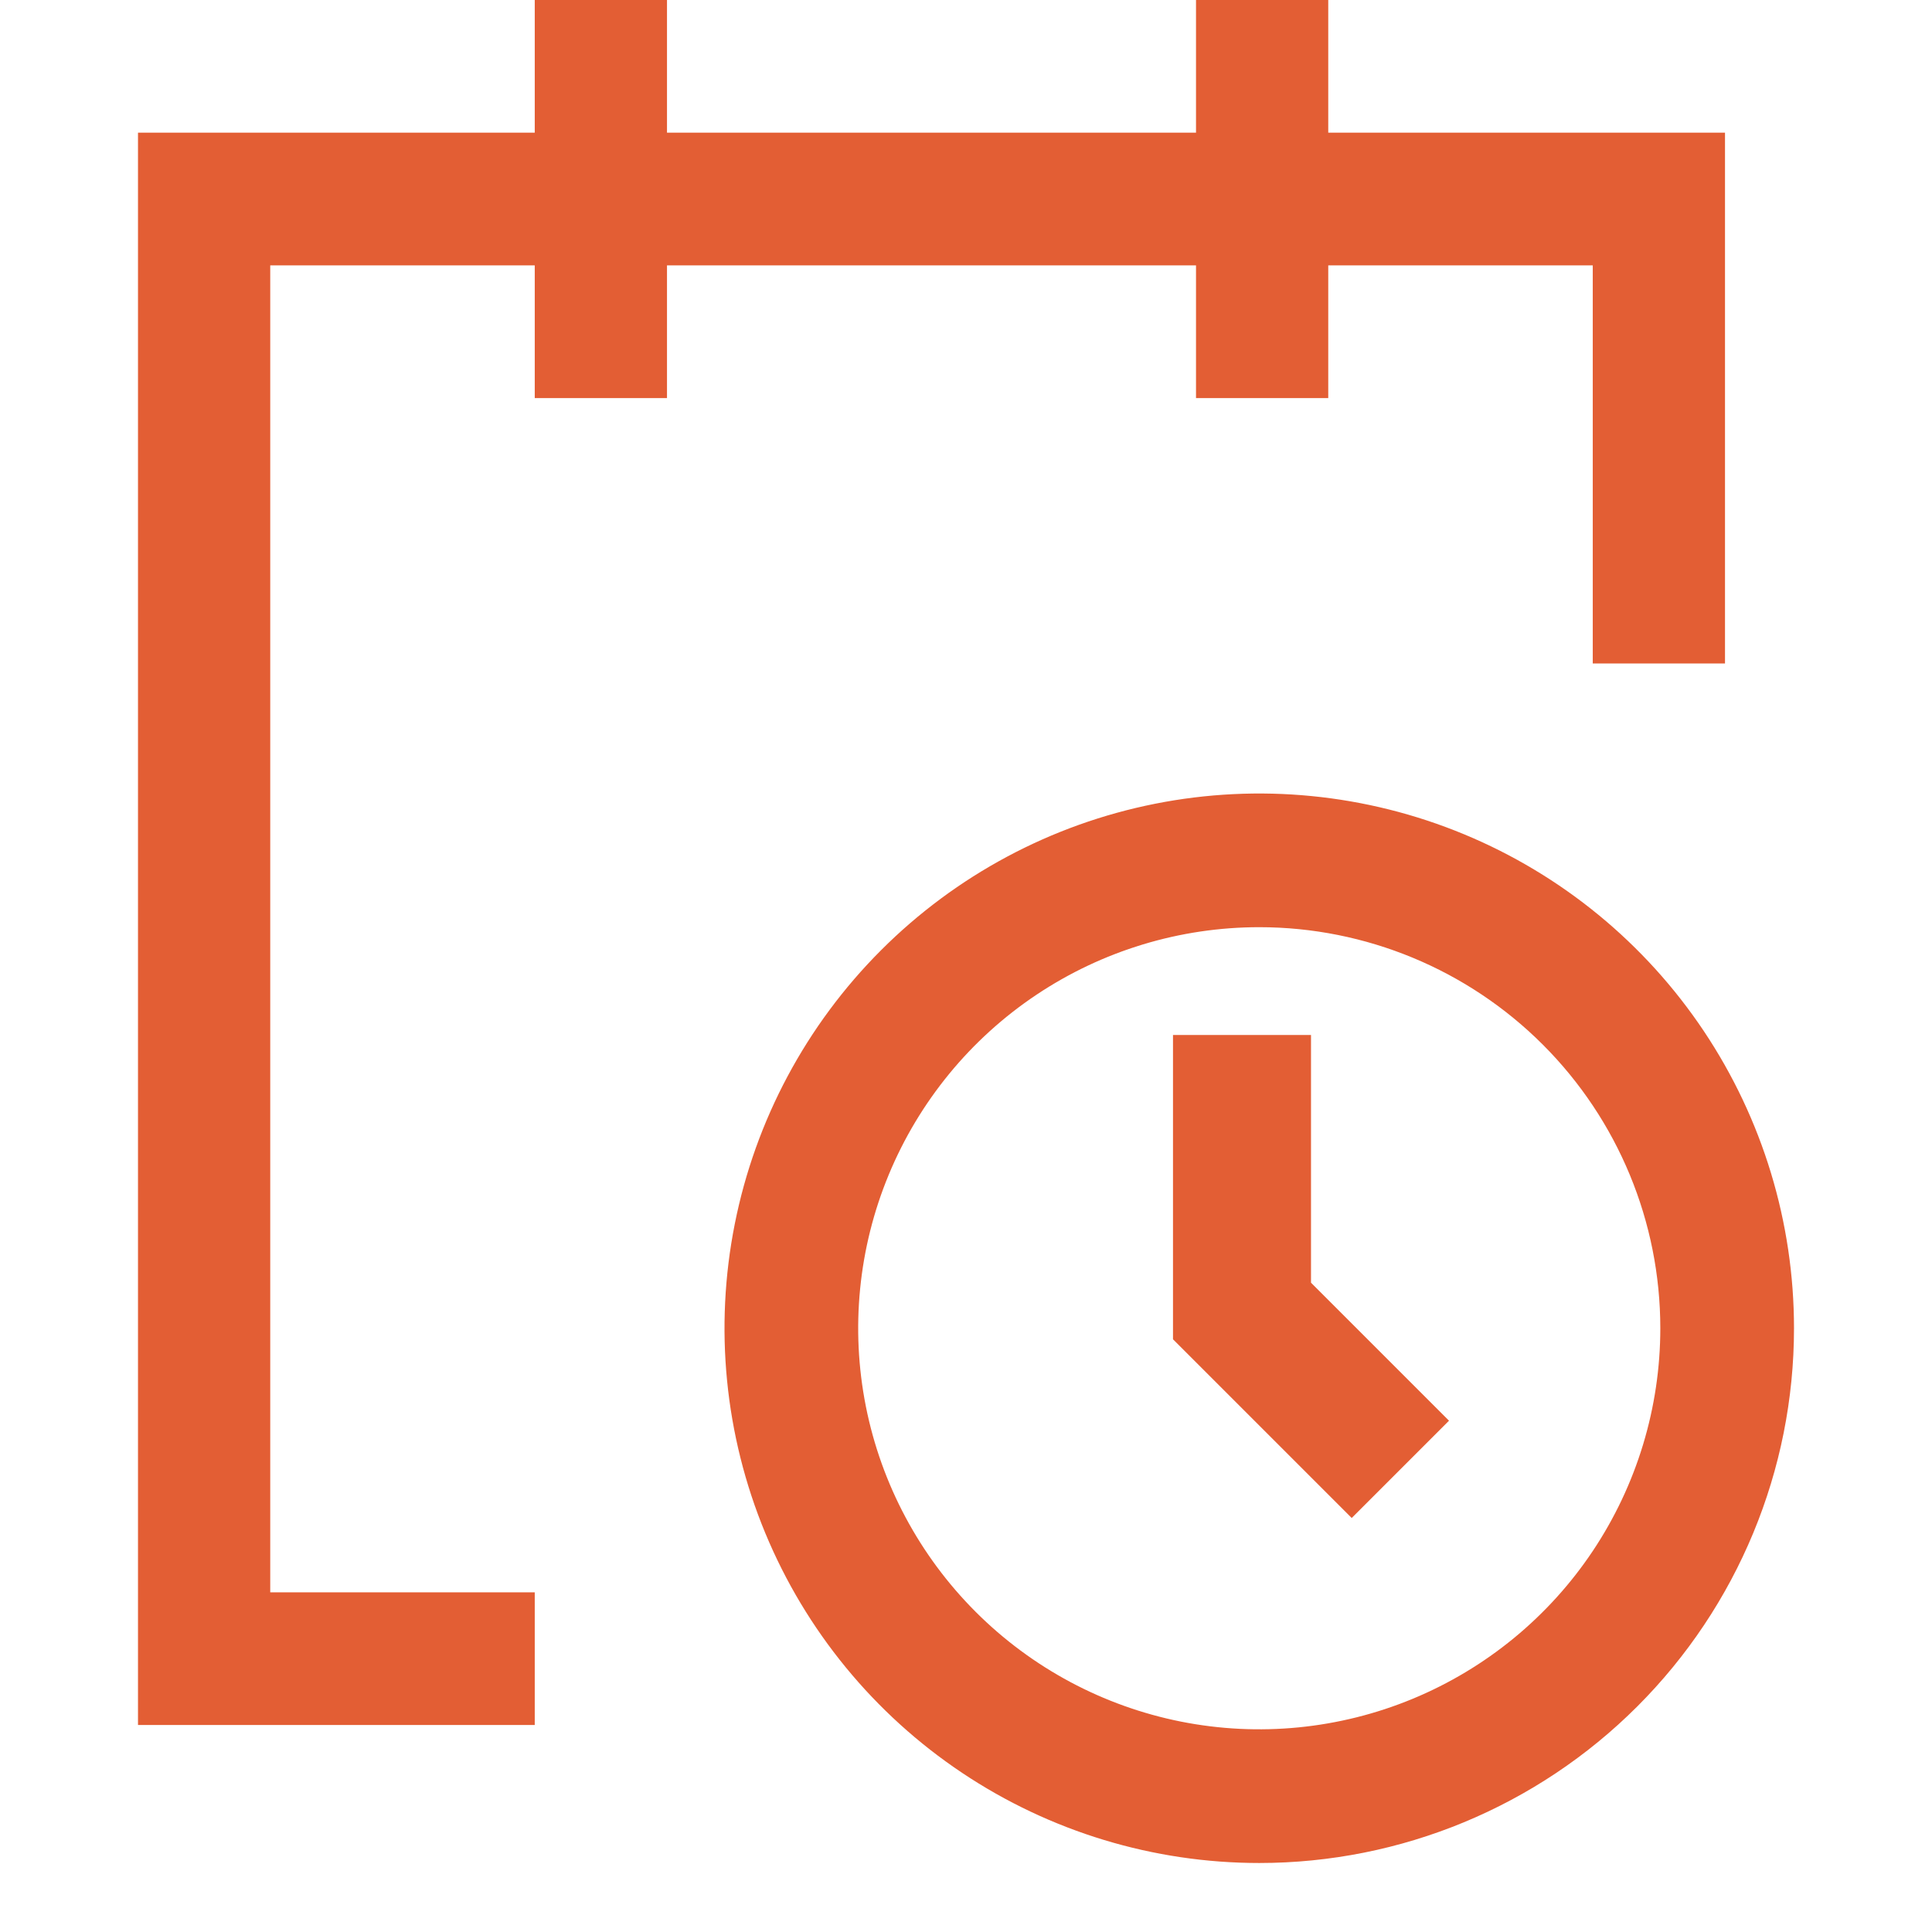
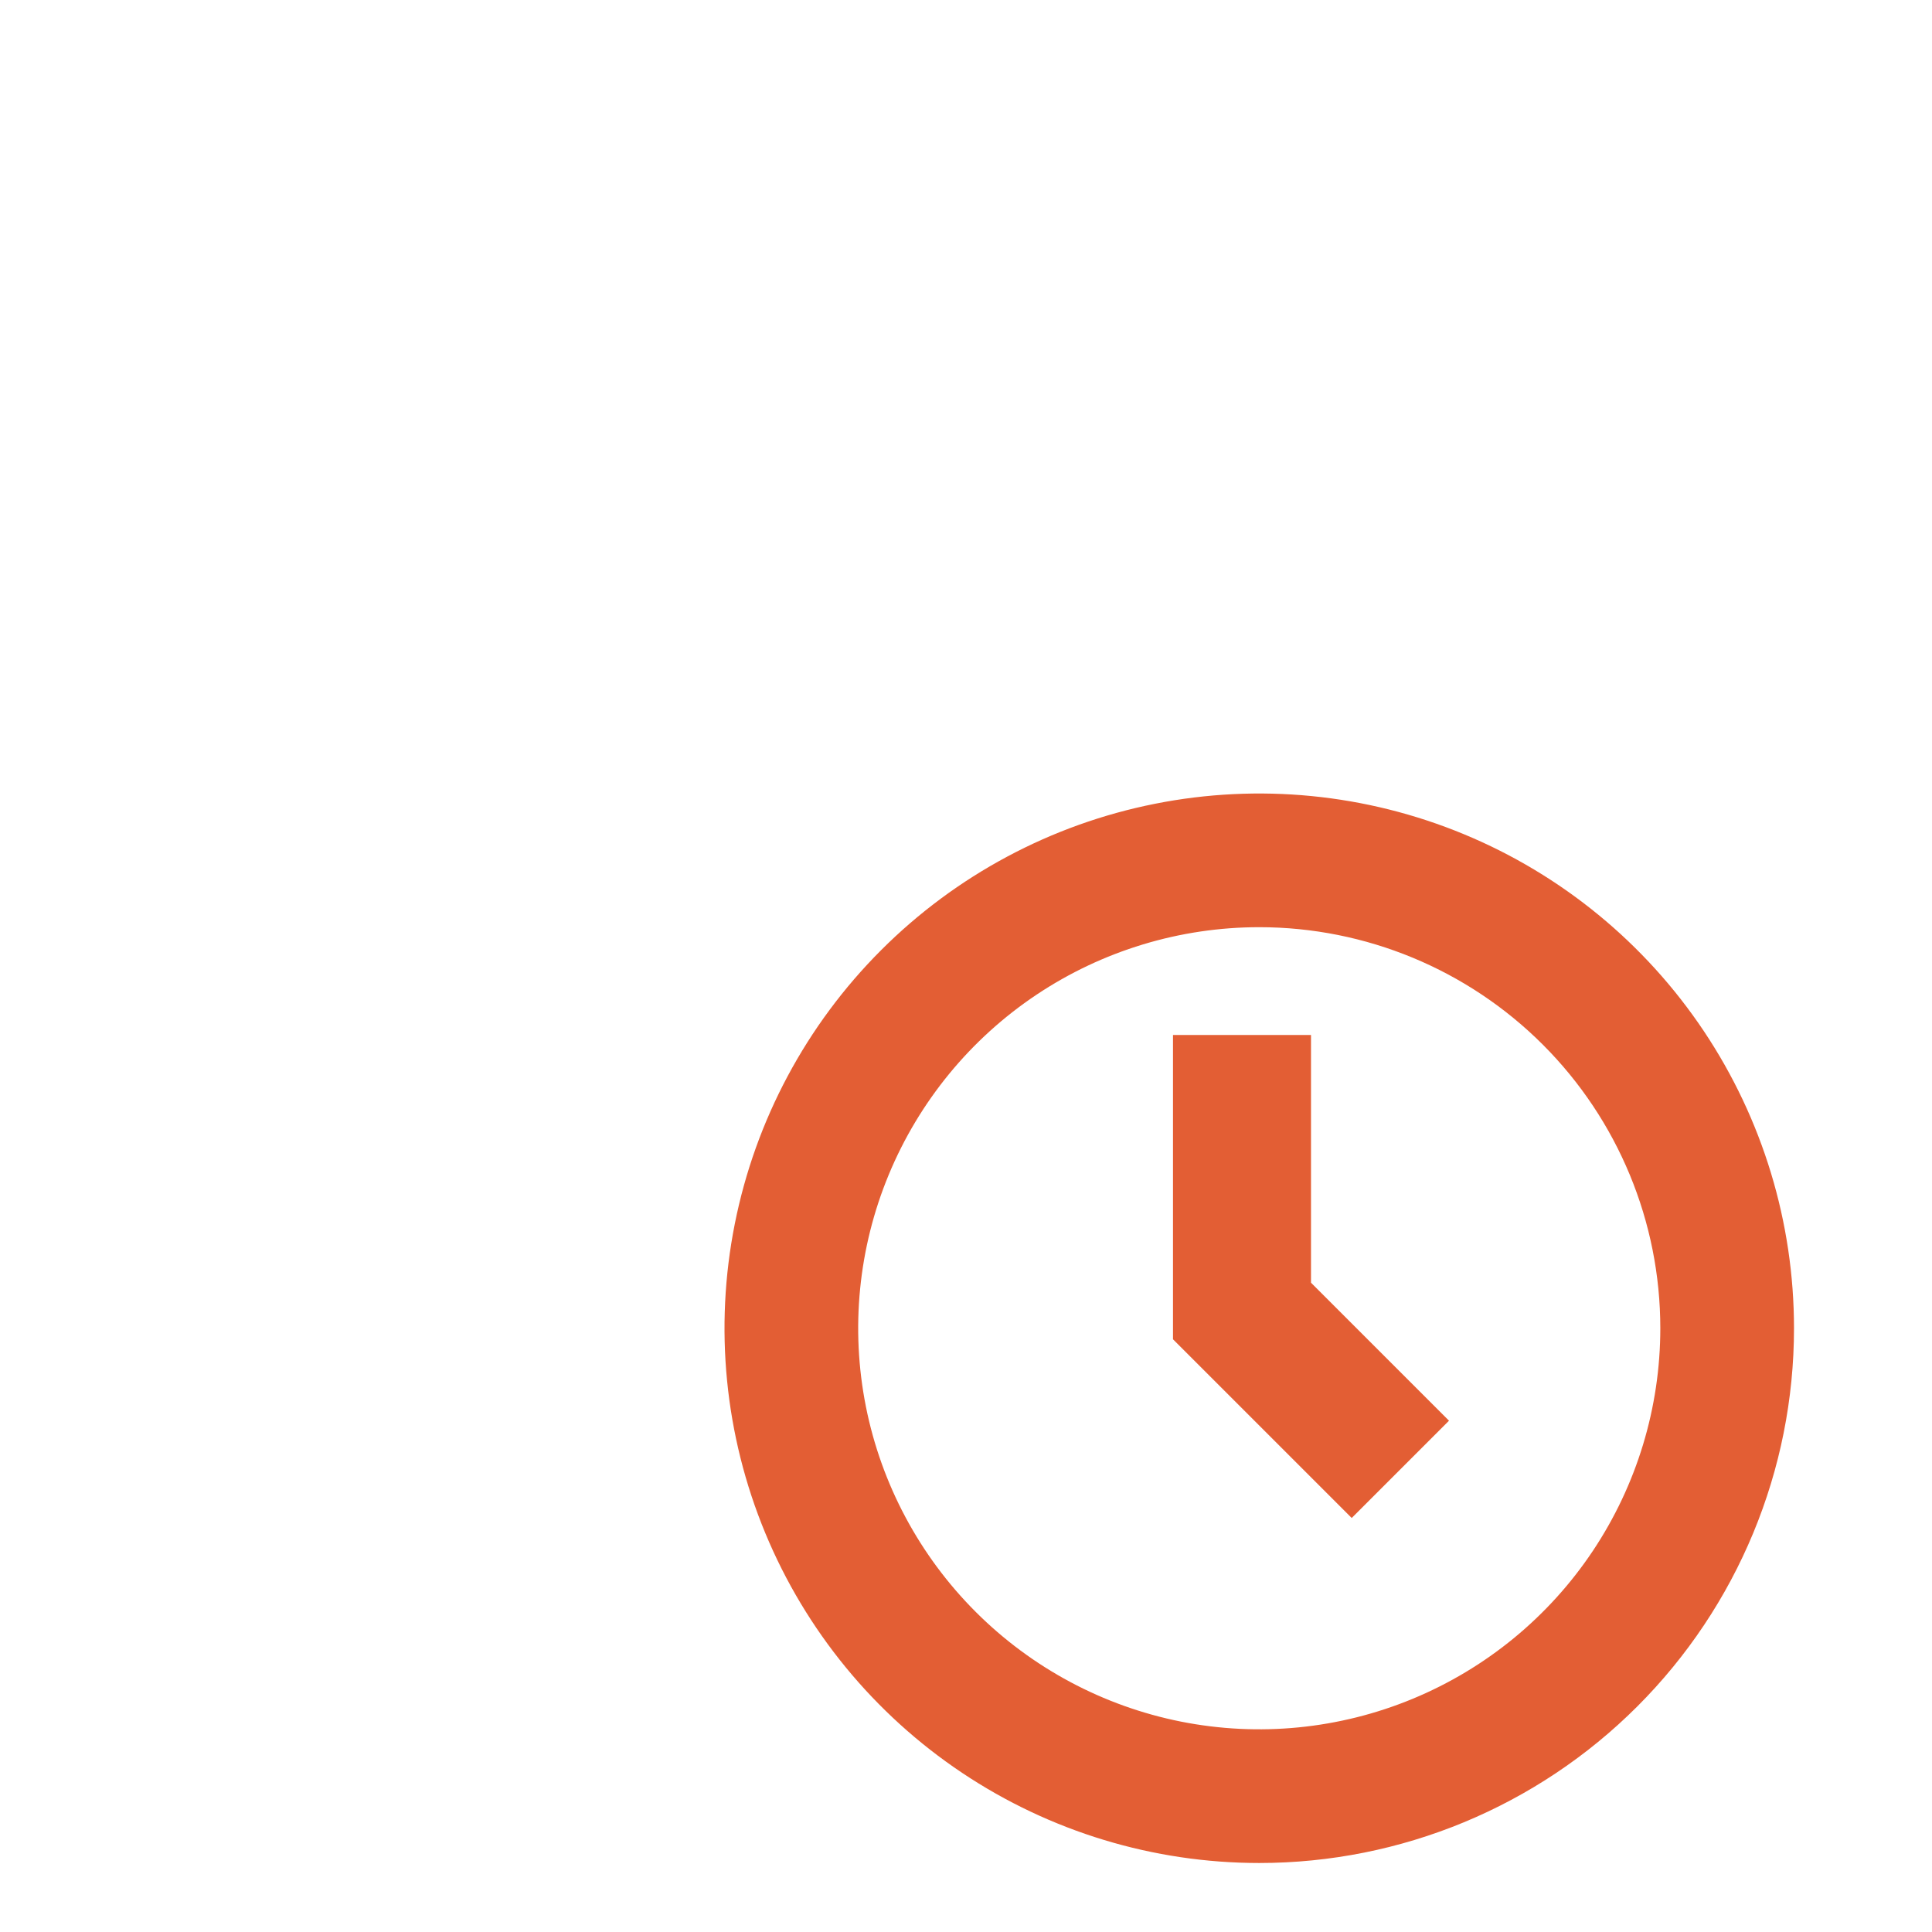
<svg xmlns="http://www.w3.org/2000/svg" width="56" height="56" viewBox="0 0 56 56" fill="none">
  <g id="carbon:event-schedule">
    <path id="Vector" d="M36.5 54C33.434 54 30.438 53.091 27.889 51.388C25.34 49.685 23.353 47.264 22.18 44.432C21.007 41.599 20.7 38.483 21.298 35.476C21.896 32.469 23.372 29.708 25.54 27.54C27.708 25.372 30.469 23.896 33.476 23.298C36.483 22.7 39.599 23.007 42.432 24.18C45.264 25.353 47.685 27.34 49.388 29.889C51.091 32.438 52 35.434 52 38.5C52 42.611 50.367 46.553 47.46 49.46C44.553 52.367 40.611 54 36.5 54ZM36.5 26.875C34.201 26.875 31.953 27.557 30.041 28.834C28.13 30.111 26.64 31.927 25.76 34.051C24.88 36.175 24.65 38.513 25.098 40.768C25.547 43.023 26.654 45.094 28.28 46.72C29.906 48.346 31.977 49.453 34.232 49.902C36.487 50.35 38.825 50.12 40.949 49.24C43.073 48.36 44.889 46.87 46.166 44.959C47.443 43.047 48.125 40.799 48.125 38.5C48.125 35.417 46.9 32.46 44.72 30.28C42.54 28.1 39.583 26.875 36.5 26.875Z" fill="#E35E34" />
    <path id="Vector_2" d="M39.18 44L34 38.82V30H38V37.18L42 41.18L39.18 44Z" fill="#E35E34" />
-     <path id="Vector_3" d="M50 7.692C50 6.672 50 3.846 50 3.846C50 3.846 47.183 3.846 46.167 3.846H38.5V0H34.667V3.846H19.333V0H15.5V3.846H7.833C6.817 3.846 4 3.846 4 3.846C4 3.846 4 6.672 4 7.692V46.154C4 47.174 4 50 4 50C4 50 6.817 50 7.833 50H15.5V46.154H7.833V7.692H15.5V11.539H19.333V7.692H34.667V11.539H38.5V7.692H46.167V19.231H50V7.692Z" fill="#E35E34" />
  </g>
</svg>